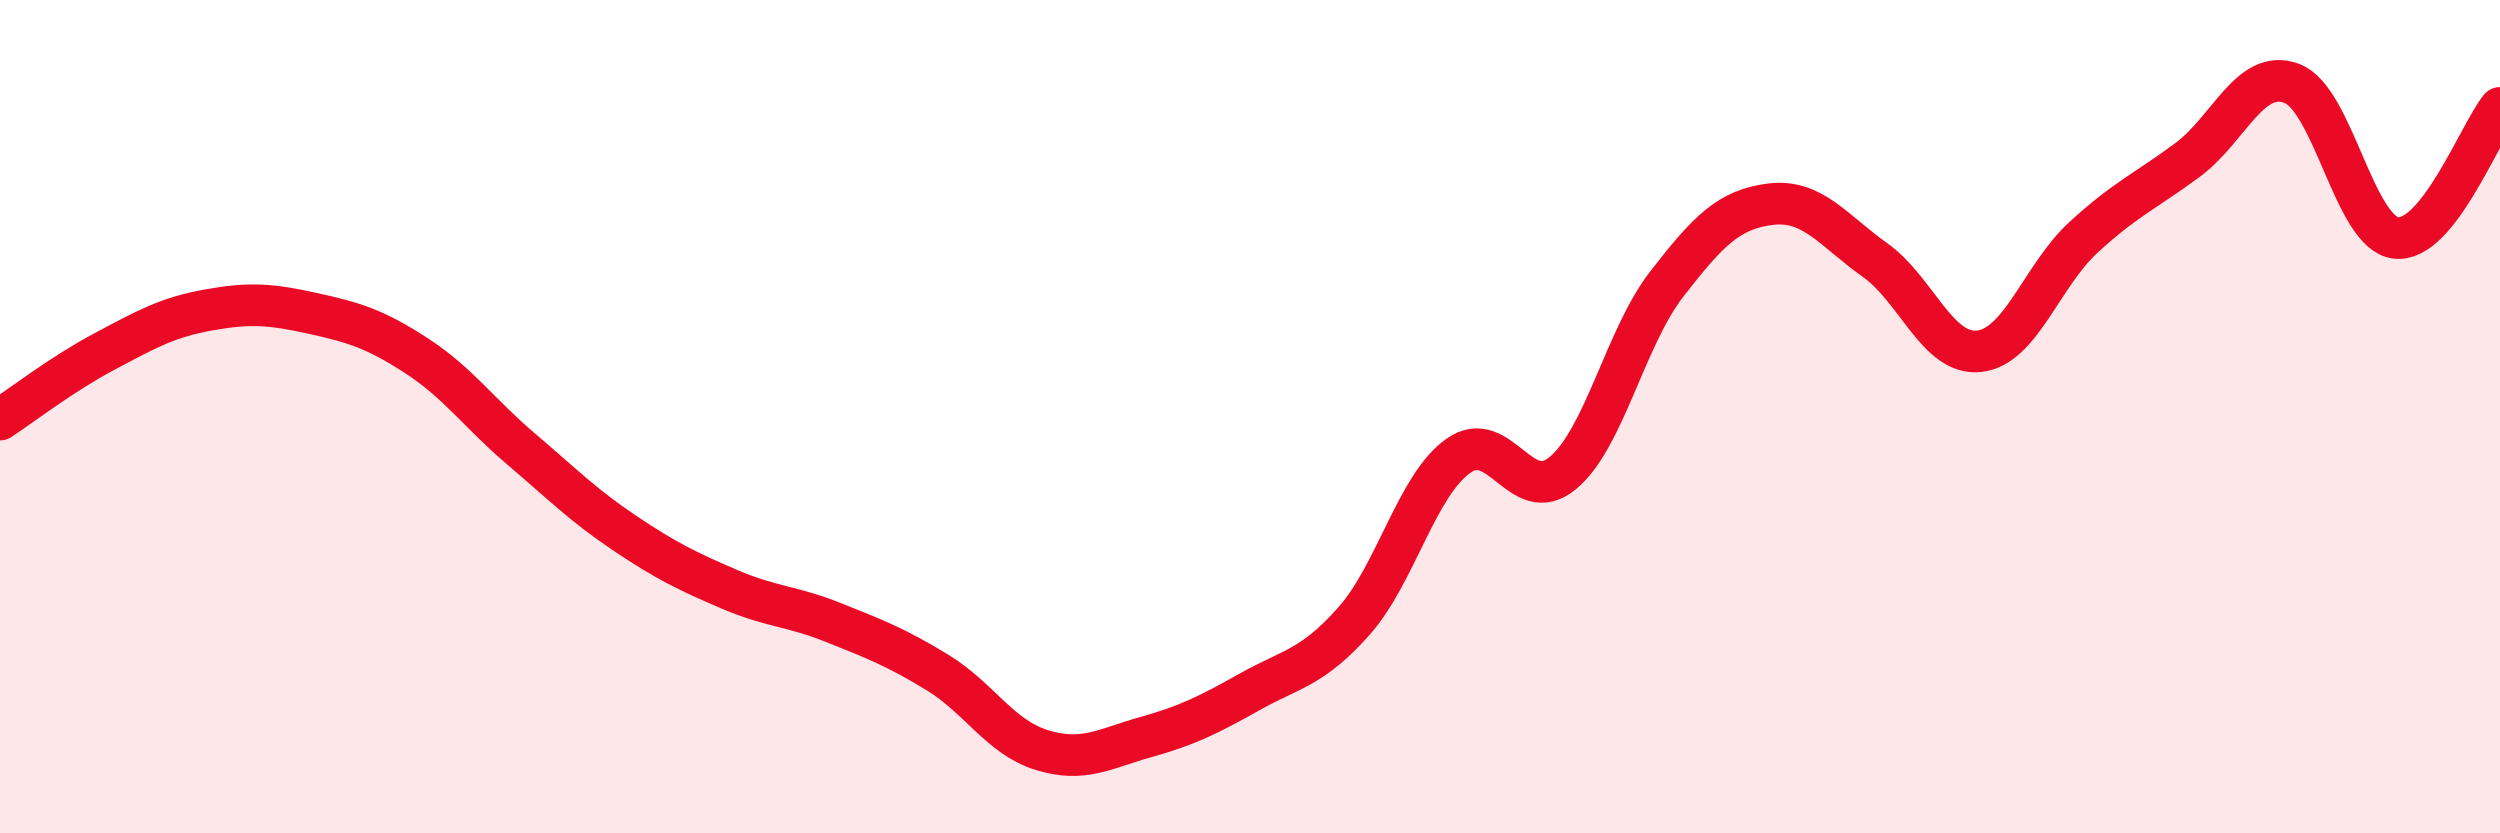
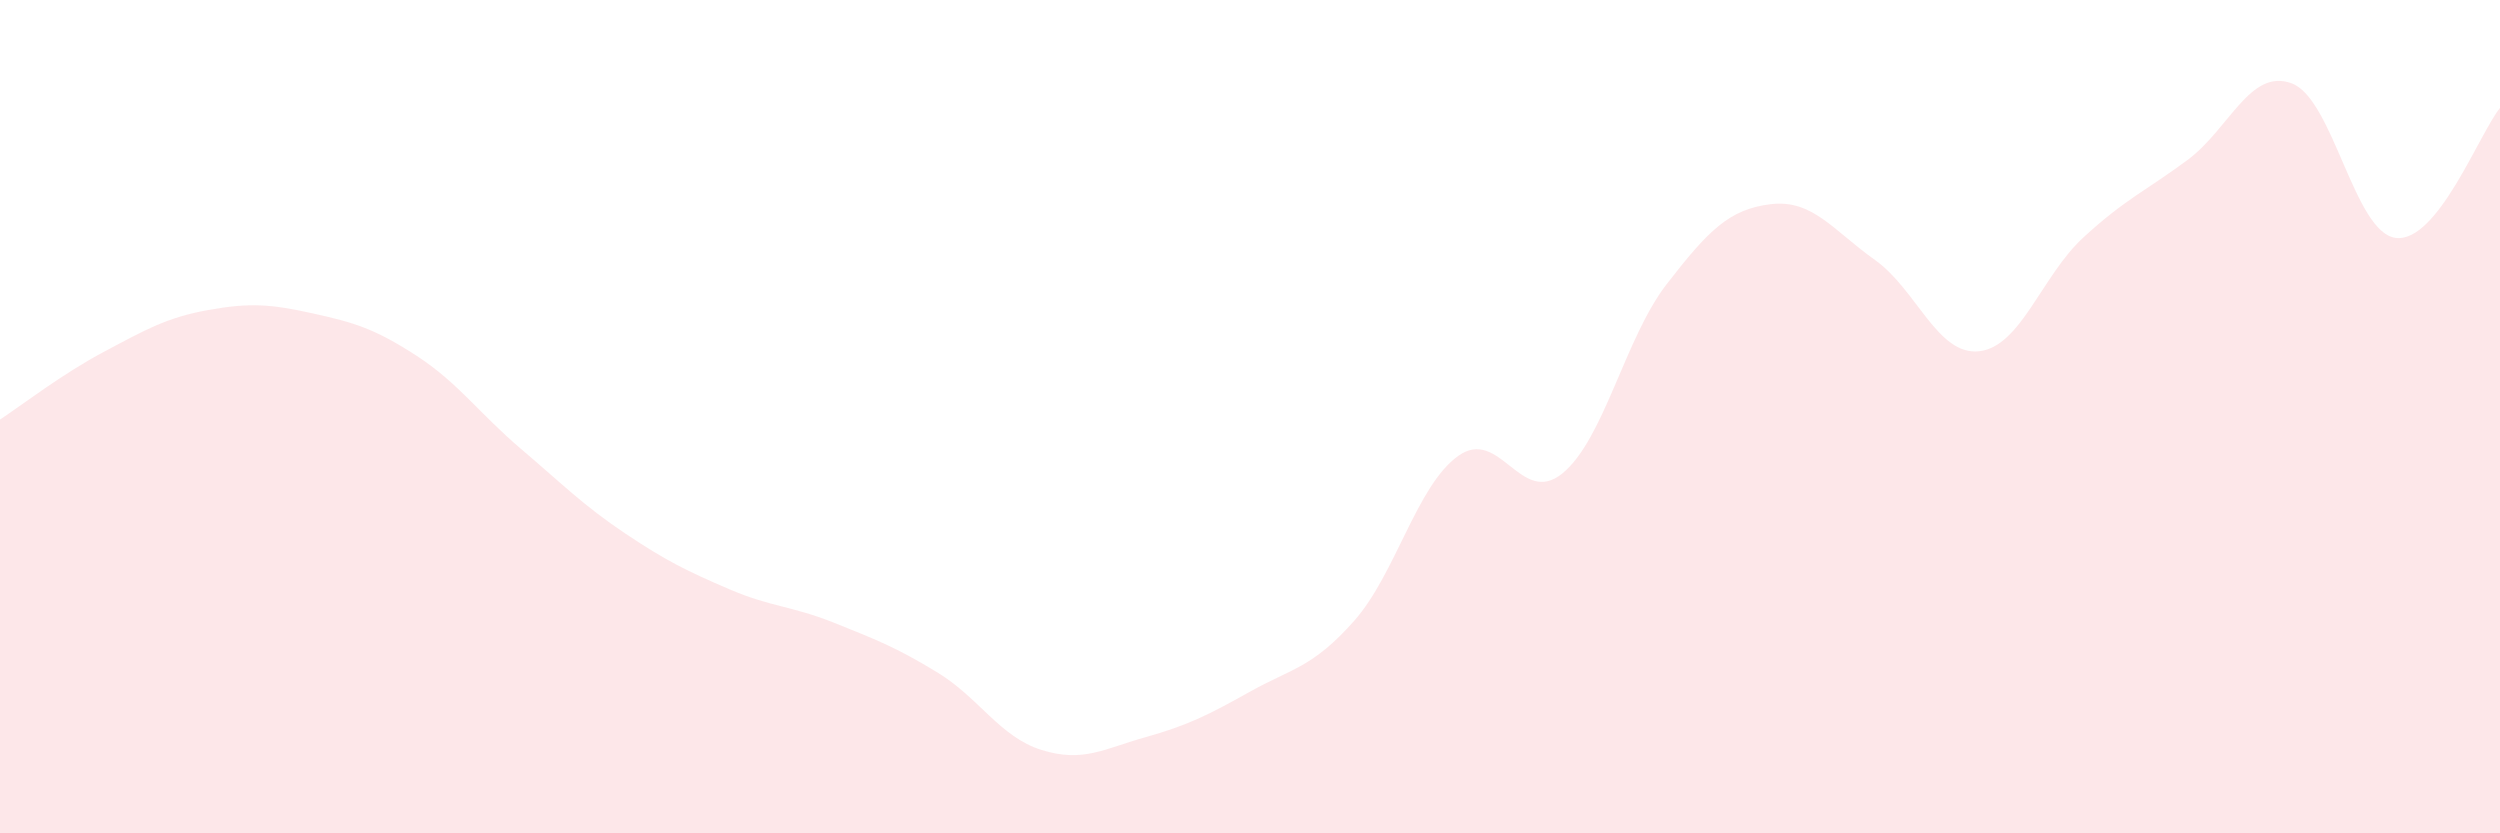
<svg xmlns="http://www.w3.org/2000/svg" width="60" height="20" viewBox="0 0 60 20">
  <path d="M 0,10.07 C 0.5,9.74 1.5,8.97 2.5,8.44 C 3.5,7.91 4,7.62 5,7.44 C 6,7.26 6.5,7.3 7.5,7.52 C 8.5,7.74 9,7.89 10,8.54 C 11,9.19 11.5,9.92 12.5,10.77 C 13.5,11.62 14,12.13 15,12.8 C 16,13.47 16.5,13.71 17.5,14.14 C 18.5,14.57 19,14.54 20,14.94 C 21,15.34 21.5,15.53 22.5,16.14 C 23.5,16.75 24,17.69 25,18 C 26,18.31 26.5,17.97 27.5,17.69 C 28.5,17.41 29,17.16 30,16.6 C 31,16.04 31.5,16.03 32.5,14.9 C 33.5,13.77 34,11.65 35,10.94 C 36,10.23 36.5,12.18 37.5,11.36 C 38.5,10.54 39,8.11 40,6.82 C 41,5.53 41.5,5.02 42.5,4.9 C 43.5,4.78 44,5.53 45,6.24 C 46,6.95 46.5,8.54 47.5,8.43 C 48.5,8.32 49,6.62 50,5.7 C 51,4.78 51.5,4.58 52.5,3.84 C 53.5,3.1 54,1.63 55,2 C 56,2.37 56.5,5.59 57.5,5.71 C 58.5,5.83 59.5,3.21 60,2.59L60 20L0 20Z" fill="#EB0A25" opacity="0.1" stroke-linecap="round" stroke-linejoin="round" />
-   <path d="M 0,10.07 C 0.5,9.74 1.5,8.97 2.5,8.44 C 3.5,7.91 4,7.62 5,7.44 C 6,7.26 6.5,7.3 7.5,7.52 C 8.5,7.74 9,7.89 10,8.54 C 11,9.19 11.5,9.92 12.5,10.77 C 13.5,11.62 14,12.13 15,12.8 C 16,13.47 16.5,13.71 17.5,14.14 C 18.5,14.57 19,14.54 20,14.94 C 21,15.34 21.5,15.53 22.5,16.14 C 23.5,16.75 24,17.69 25,18 C 26,18.31 26.5,17.97 27.5,17.69 C 28.5,17.41 29,17.16 30,16.6 C 31,16.04 31.5,16.03 32.5,14.9 C 33.5,13.77 34,11.65 35,10.94 C 36,10.23 36.5,12.18 37.5,11.36 C 38.5,10.54 39,8.11 40,6.82 C 41,5.53 41.5,5.02 42.5,4.9 C 43.5,4.78 44,5.53 45,6.24 C 46,6.95 46.5,8.54 47.5,8.43 C 48.5,8.32 49,6.62 50,5.7 C 51,4.78 51.5,4.58 52.5,3.84 C 53.5,3.1 54,1.63 55,2 C 56,2.37 56.5,5.59 57.5,5.71 C 58.5,5.83 59.5,3.21 60,2.59" stroke="#EB0A25" stroke-width="1" fill="none" stroke-linecap="round" stroke-linejoin="round" />
</svg>